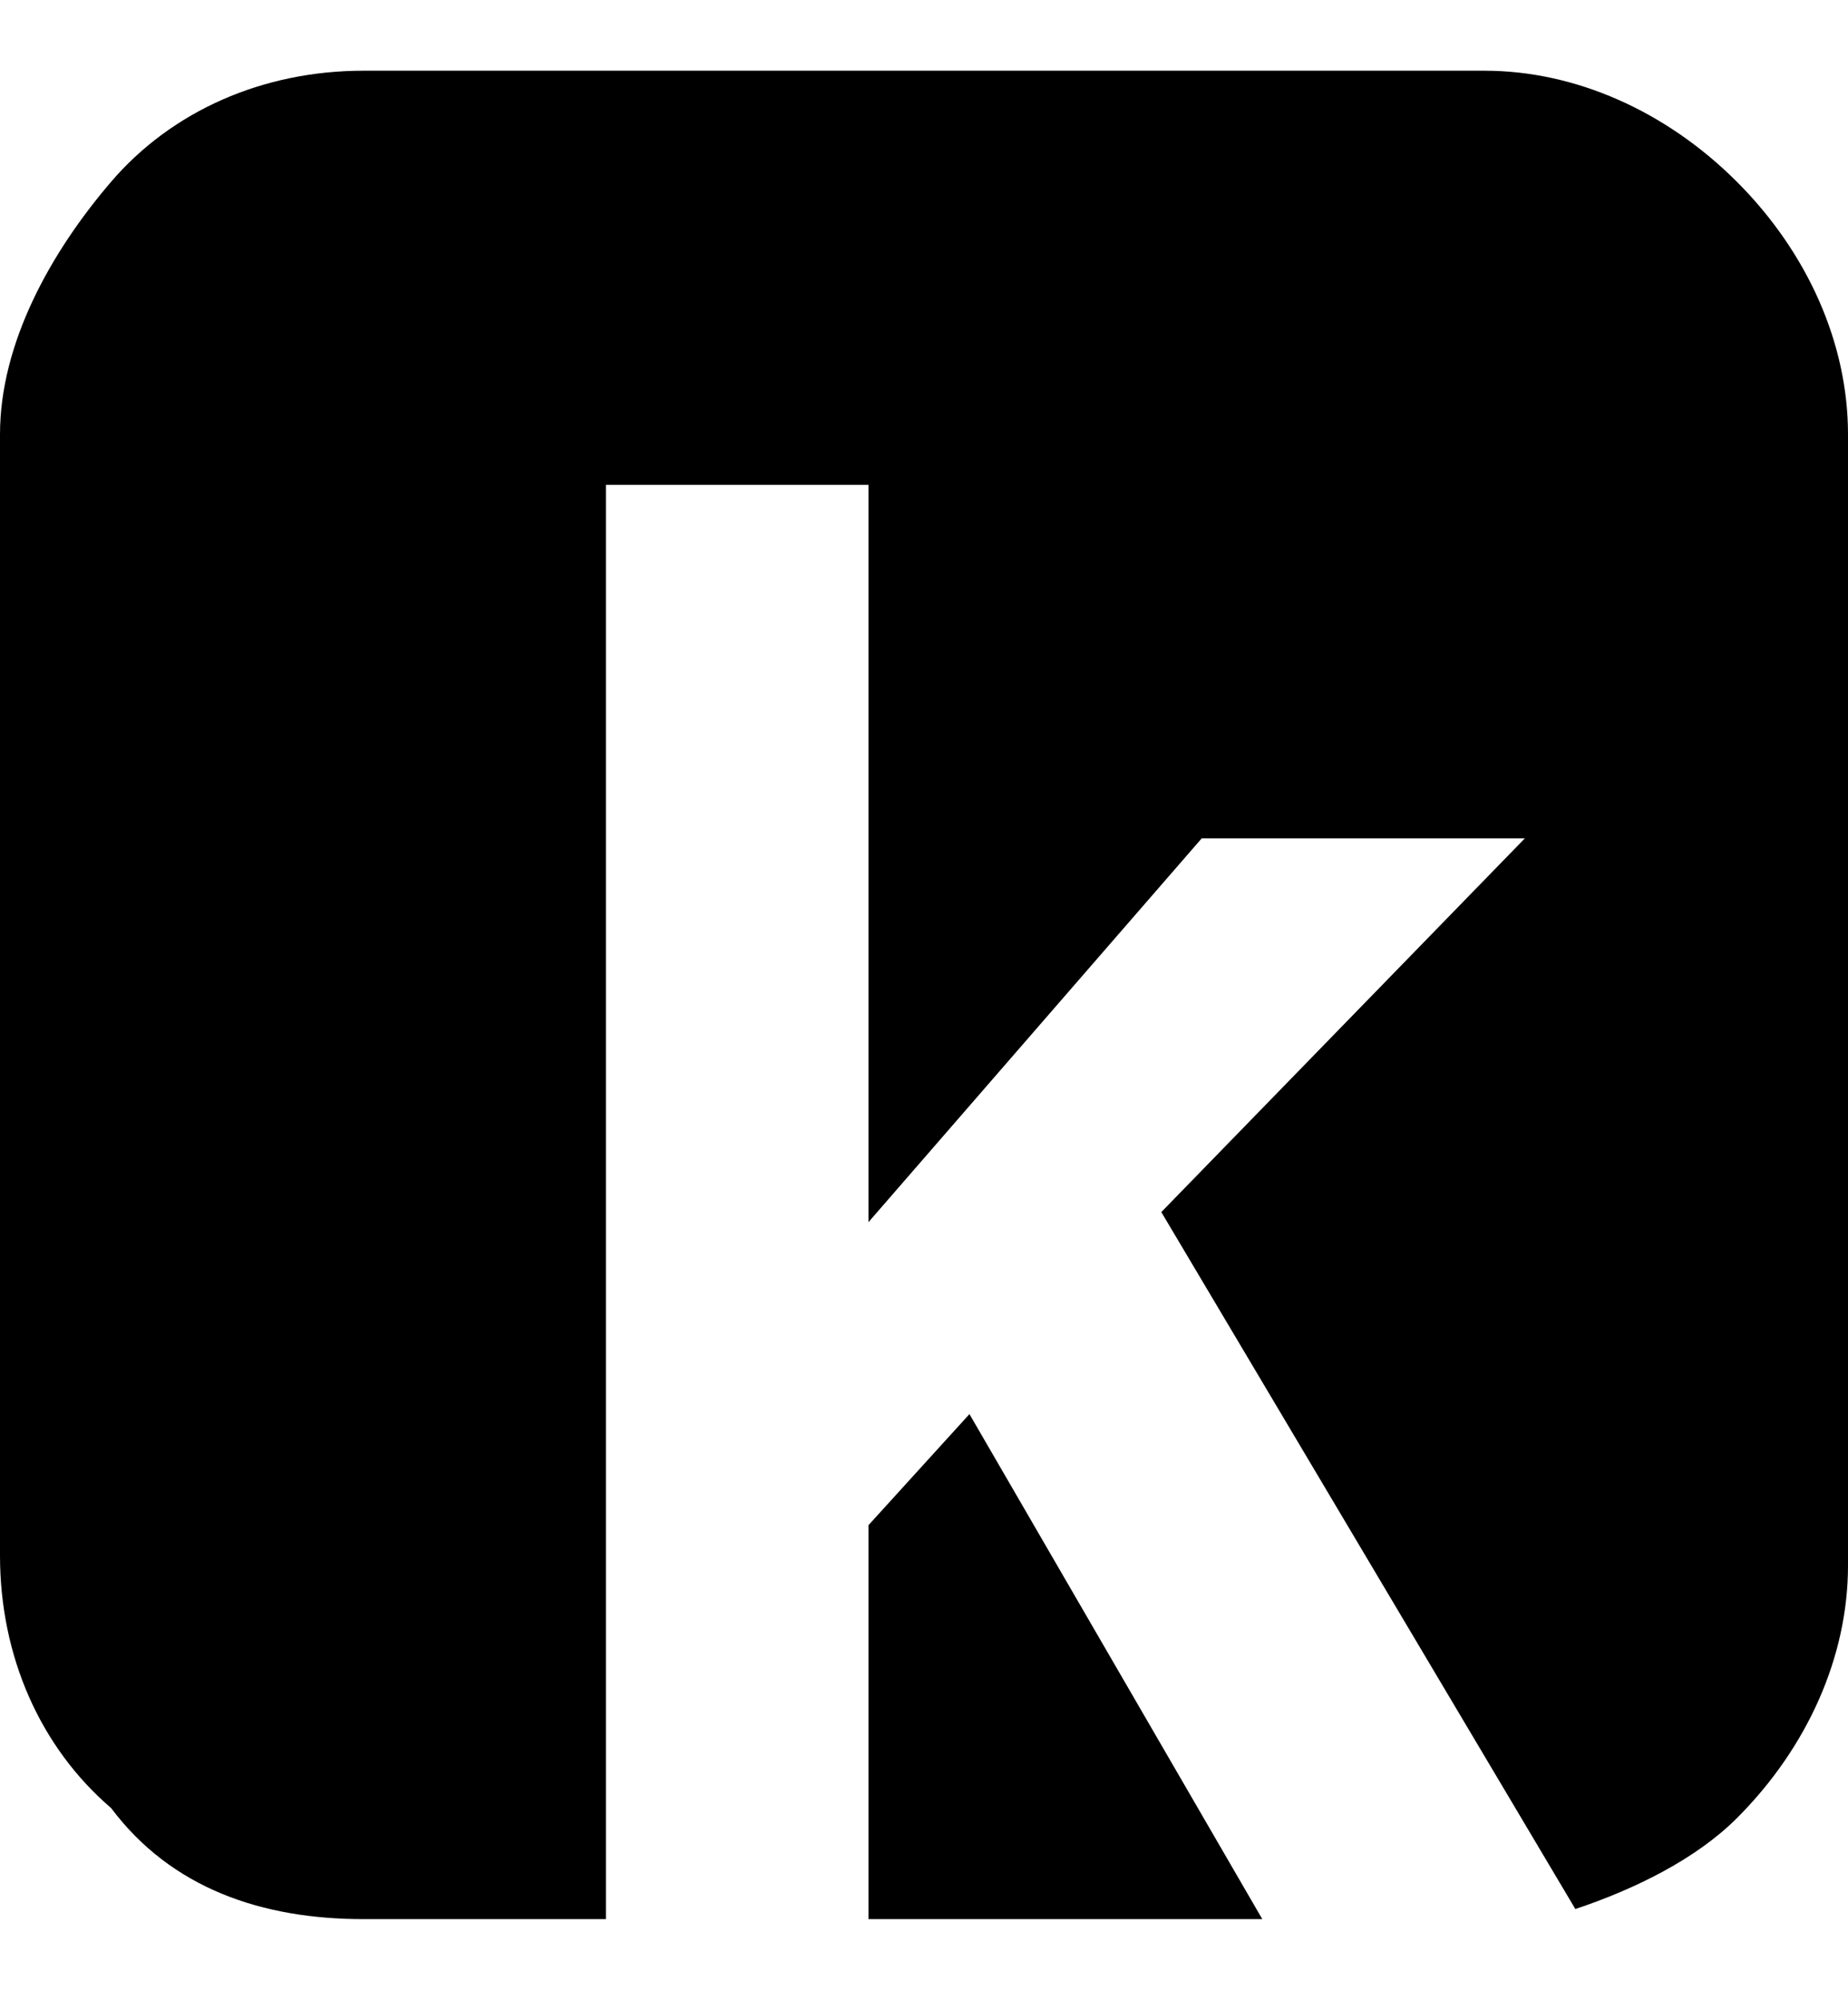
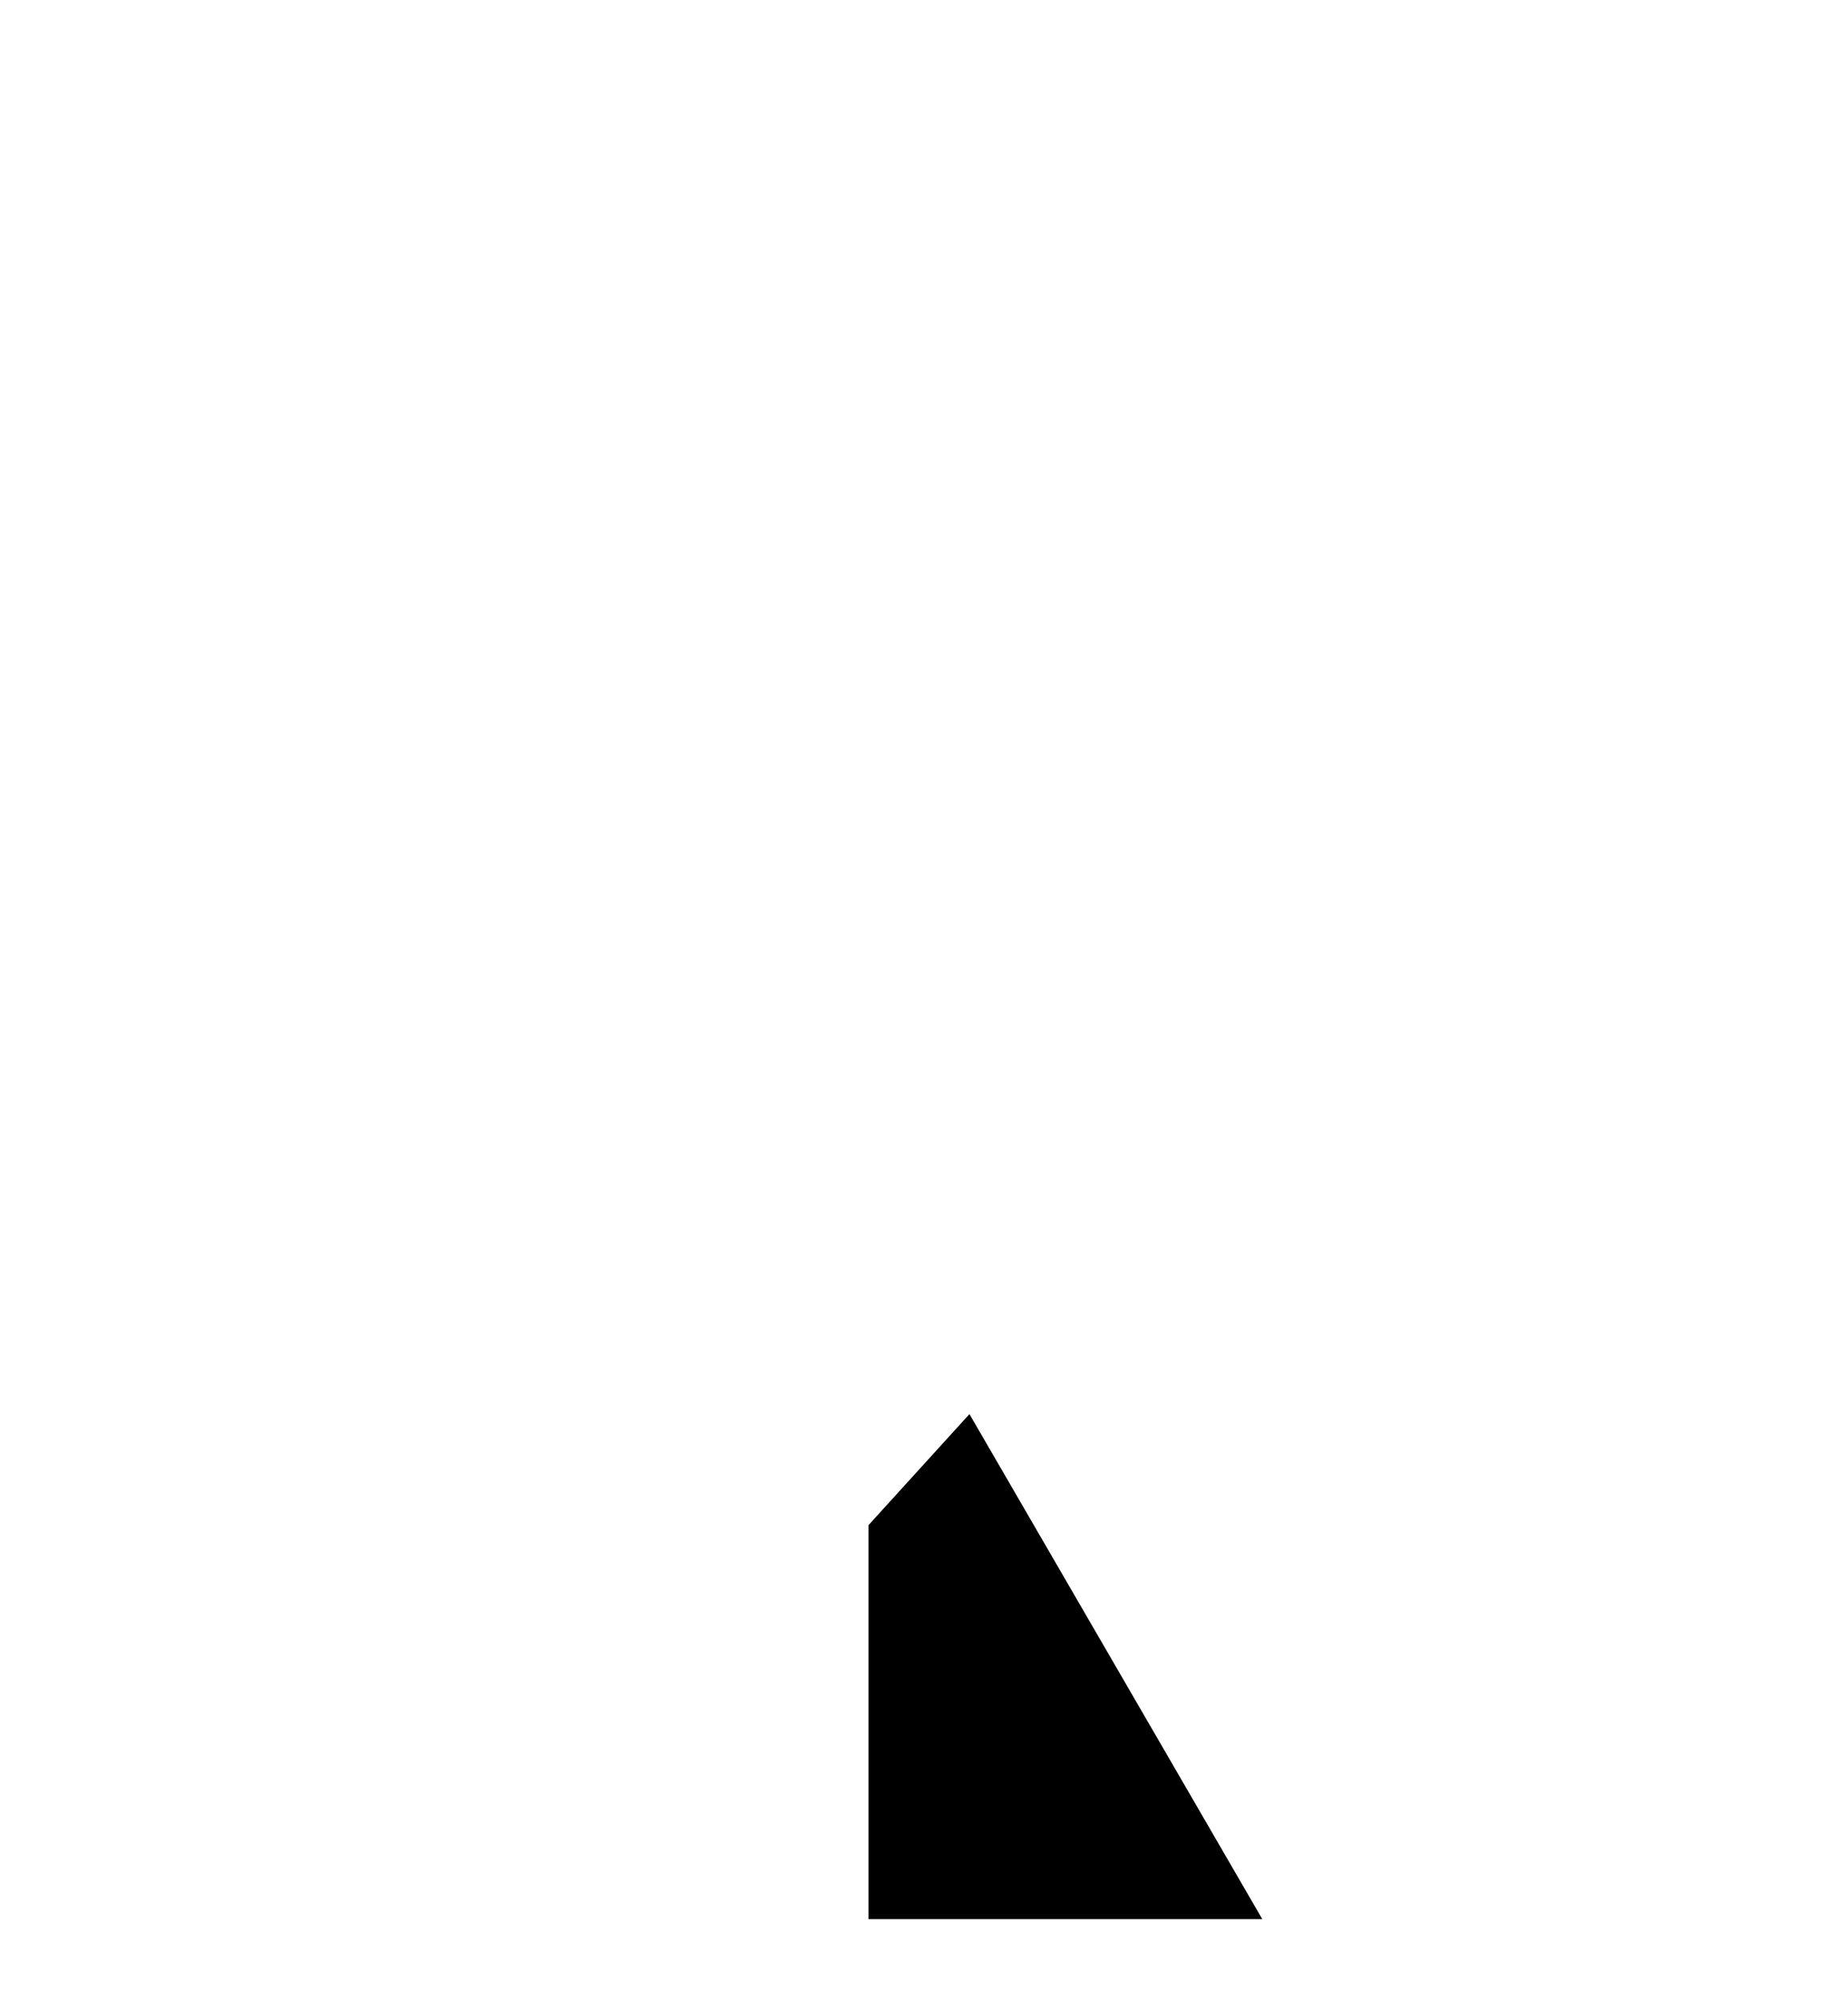
<svg xmlns="http://www.w3.org/2000/svg" xmlns:ns1="http://www.inkscape.org/namespaces/inkscape" xmlns:ns2="http://sodipodi.sourceforge.net/DTD/sodipodi-0.dtd" version="1.1" id="svg5082" ns1:version="0.92.2 5c3e80d, 2017-08-06" ns2:docname="budgie-restart2.svg" x="0px" y="0px" viewBox="0 0 18.3 19.8" style="enable-background:new 0 0 18.3 19.8;" xml:space="preserve">
  <title id="title5087">Symbolic Icons</title>
  <ns2:namedview bordercolor="#000000" borderopacity="0.345" fit-margin-bottom="0" fit-margin-left="0" fit-margin-right="0" fit-margin-top="0" id="base" ns1:current-layer="layer2" ns1:cx="3.6222888" ns1:cy="4.1549938" ns1:document-units="px" ns1:grid-bbox="true" ns1:object-nodes="true" ns1:pageopacity="0" ns1:pageshadow="2" ns1:window-height="740" ns1:window-maximized="1" ns1:window-width="1360" ns1:window-x="0" ns1:window-y="0" ns1:zoom="33.811791" pagecolor="#37474f" showborder="false" showgrid="false">
    <ns1:grid empspacing="4" id="grid5636" originx="-0.289" originy="-119.882" type="xygrid" />
  </ns2:namedview>
  <g id="layer4" transform="translate(-0.289,-60.35)" ns1:groupmode="layer" ns1:label="status">
</g>
  <g id="layer3" transform="translate(-0.289,-60.35)" ns1:groupmode="layer" ns1:label="actions">
</g>
  <g id="layer2">
    <g id="White_K">
-       <path d="M17.2,1.8c-0.7-0.7-1.6-1.1-2.5-1.1H3.6c-1,0-1.9,0.4-2.5,1.1S0,3.4,0,4.3v11.1c0,1,0.4,1.9,1.1,2.5    C1.7,18.7,2.6,19,3.6,19H6V4.8h2.6v7.3l3.3-3.8h3.2L11.5,12l4.1,6.9c0.6-0.2,1.2-0.5,1.6-0.9c0.7-0.7,1.1-1.6,1.1-2.5V4.3    C18.3,3.4,17.9,2.5,17.2,1.8z" />
      <polygon points="8.6,15.1 8.6,19 12.5,19 9.6,14   " />
    </g>
  </g>
  <g id="layer1">
</g>
</svg>